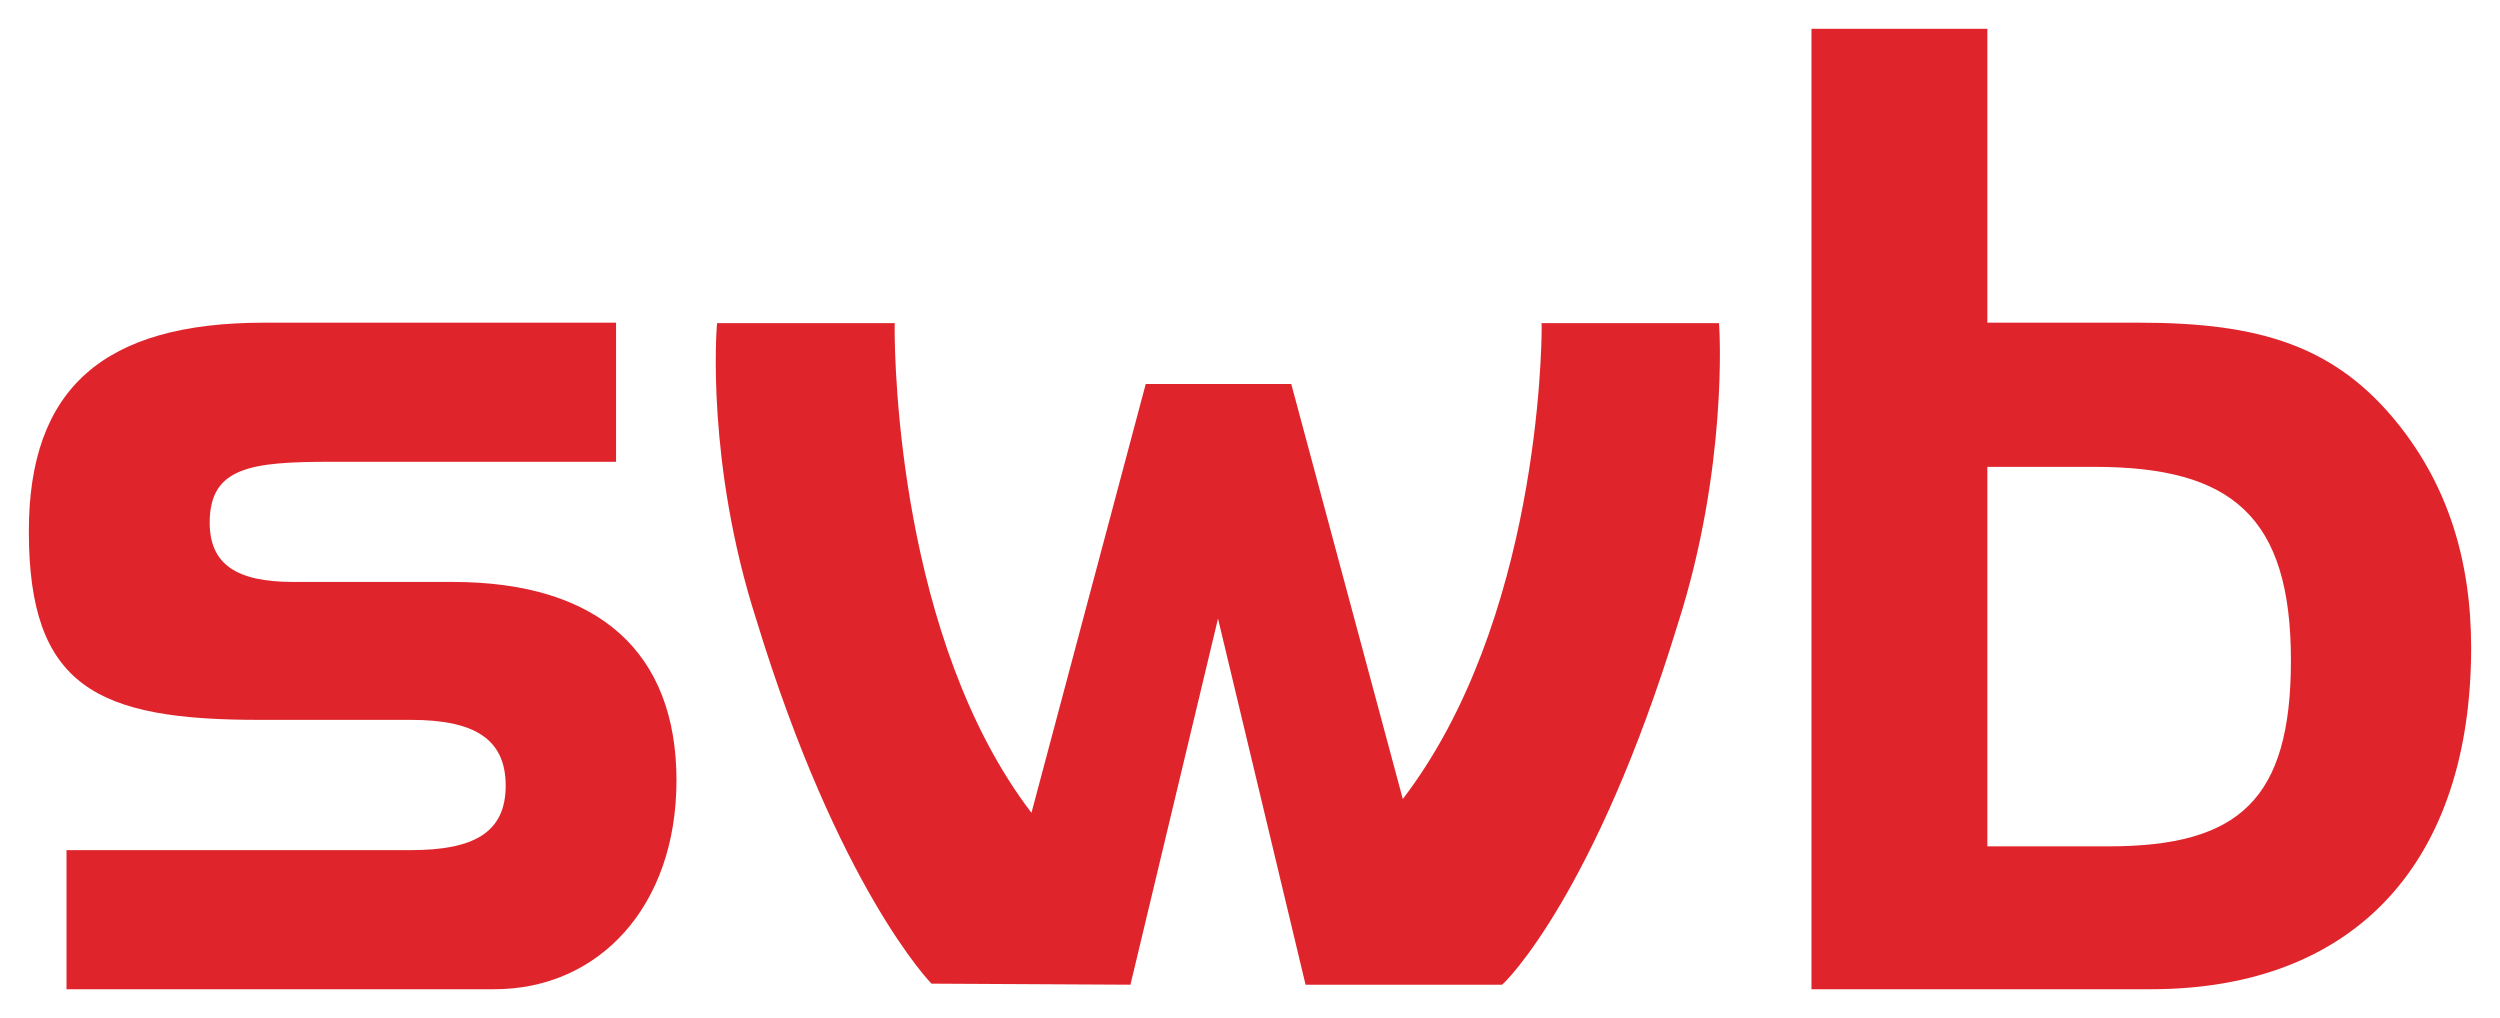
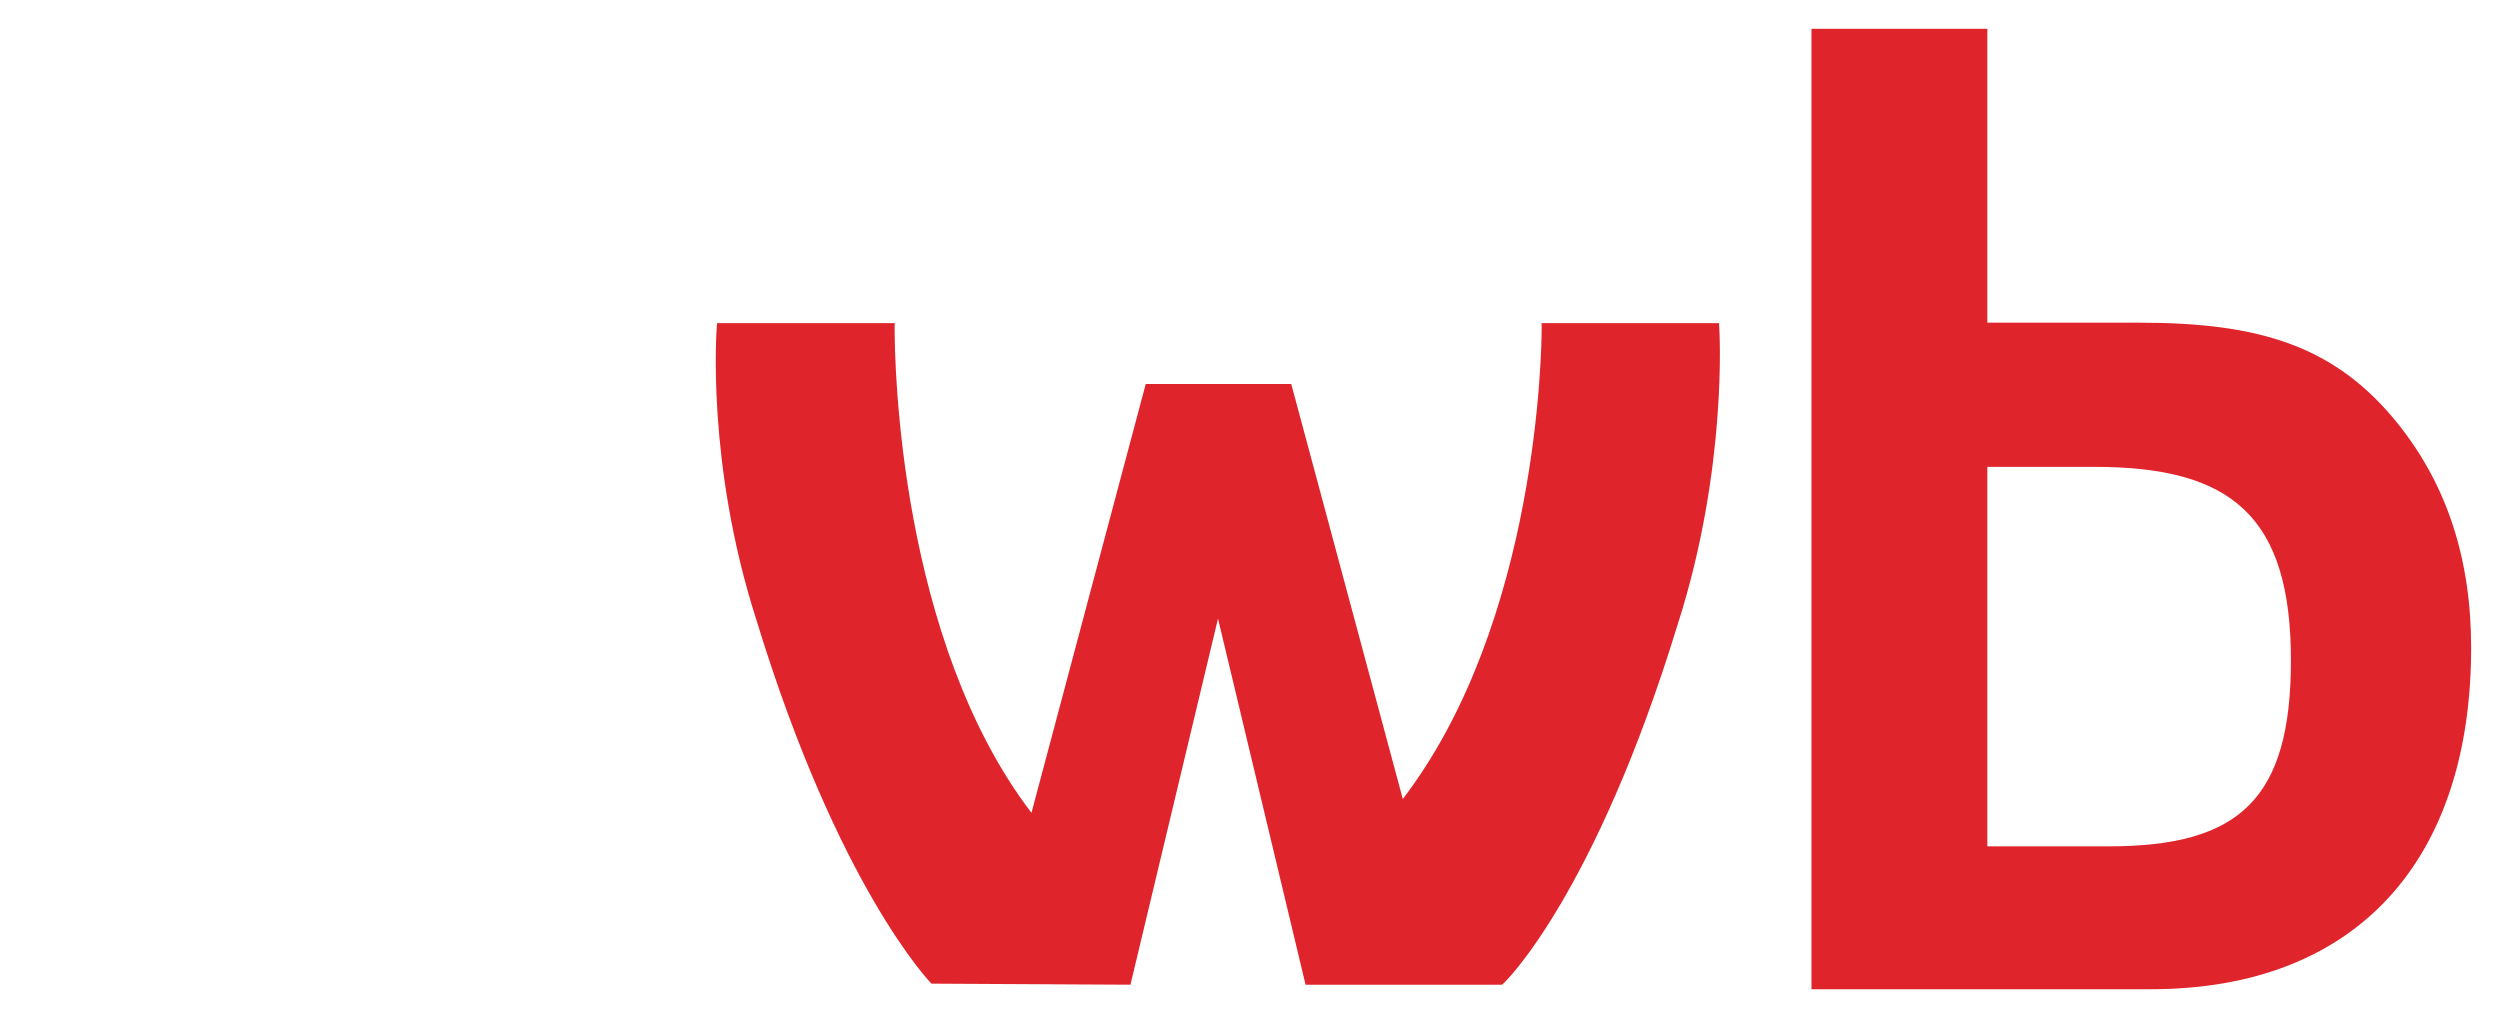
<svg xmlns="http://www.w3.org/2000/svg" version="1.0" width="1024" height="417" viewBox="-1.119 -1.119 97.13 39.555" id="svg3235">
  <defs id="defs3237" />
-   <path d="M 1.464,31.911 L 1.464,37.316 L 18.086,37.316 C 22.165,37.316 25.163,34.075 25.163,29.207 C 25.163,24.246 22.165,21.491 16.464,21.491 L 10.271,21.491 C 8.059,21.491 7.027,20.802 7.027,19.184 C 7.027,17.02 8.65,16.823 11.746,16.823 L 22.815,16.823 L 22.815,11.418 L 9.141,11.418 C 2.899,11.418 0,13.974 0,19.526 C 0,25.573 2.654,26.85 8.944,26.85 L 14.841,26.85 C 17.3,26.85 18.527,27.585 18.527,29.405 C 18.527,31.223 17.3,31.911 14.841,31.911 L 1.464,31.911" id="path2435" style="fill:#df252b;fill-opacity:1;fill-rule:nonzero;stroke:none" />
  <path d="M 80.27,17.02 C 85.578,17.02 87.889,18.935 87.889,24.539 C 87.889,29.946 85.874,31.764 80.81,31.764 L 76.094,31.764 L 76.094,17.02 L 80.27,17.02 z M 76.094,0 L 69.261,0 L 69.261,37.316 L 82.434,37.316 C 90.445,37.316 94.891,32.305 94.891,24.047 C 94.891,20.608 93.957,17.756 92.09,15.399 C 89.63,12.301 86.659,11.418 81.99,11.418 L 76.094,11.418 L 76.094,0" id="path2437" style="fill:#df252b;fill-opacity:1;fill-rule:evenodd;stroke:none" />
  <path d="M 65.676,11.569 L 65.669,11.436 L 58.774,11.436 C 58.774,11.436 58.778,11.598 58.778,11.621 C 58.778,12.371 58.657,23.032 53.383,29.924 C 53.224,29.335 49.049,13.801 49.049,13.801 L 43.395,13.801 C 43.395,13.801 39.112,29.867 38.955,30.461 C 33.82,23.739 33.64,12.99 33.64,11.707 C 33.64,11.629 33.642,11.436 33.642,11.436 L 26.741,11.436 L 26.73,11.566 C 26.726,11.619 26.302,16.859 28.273,22.983 C 31.456,33.386 35.035,37.062 35.07,37.099 L 42.801,37.14 C 42.801,37.14 45.946,23.989 46.203,22.916 C 46.459,23.989 49.605,37.14 49.605,37.14 L 57.235,37.14 C 57.373,37.065 60.87,33.568 64.057,23.161 C 66.025,17.04 65.683,11.623 65.676,11.569" id="path2439" style="fill:#df252b;fill-opacity:1;fill-rule:nonzero;stroke:none" />
</svg>